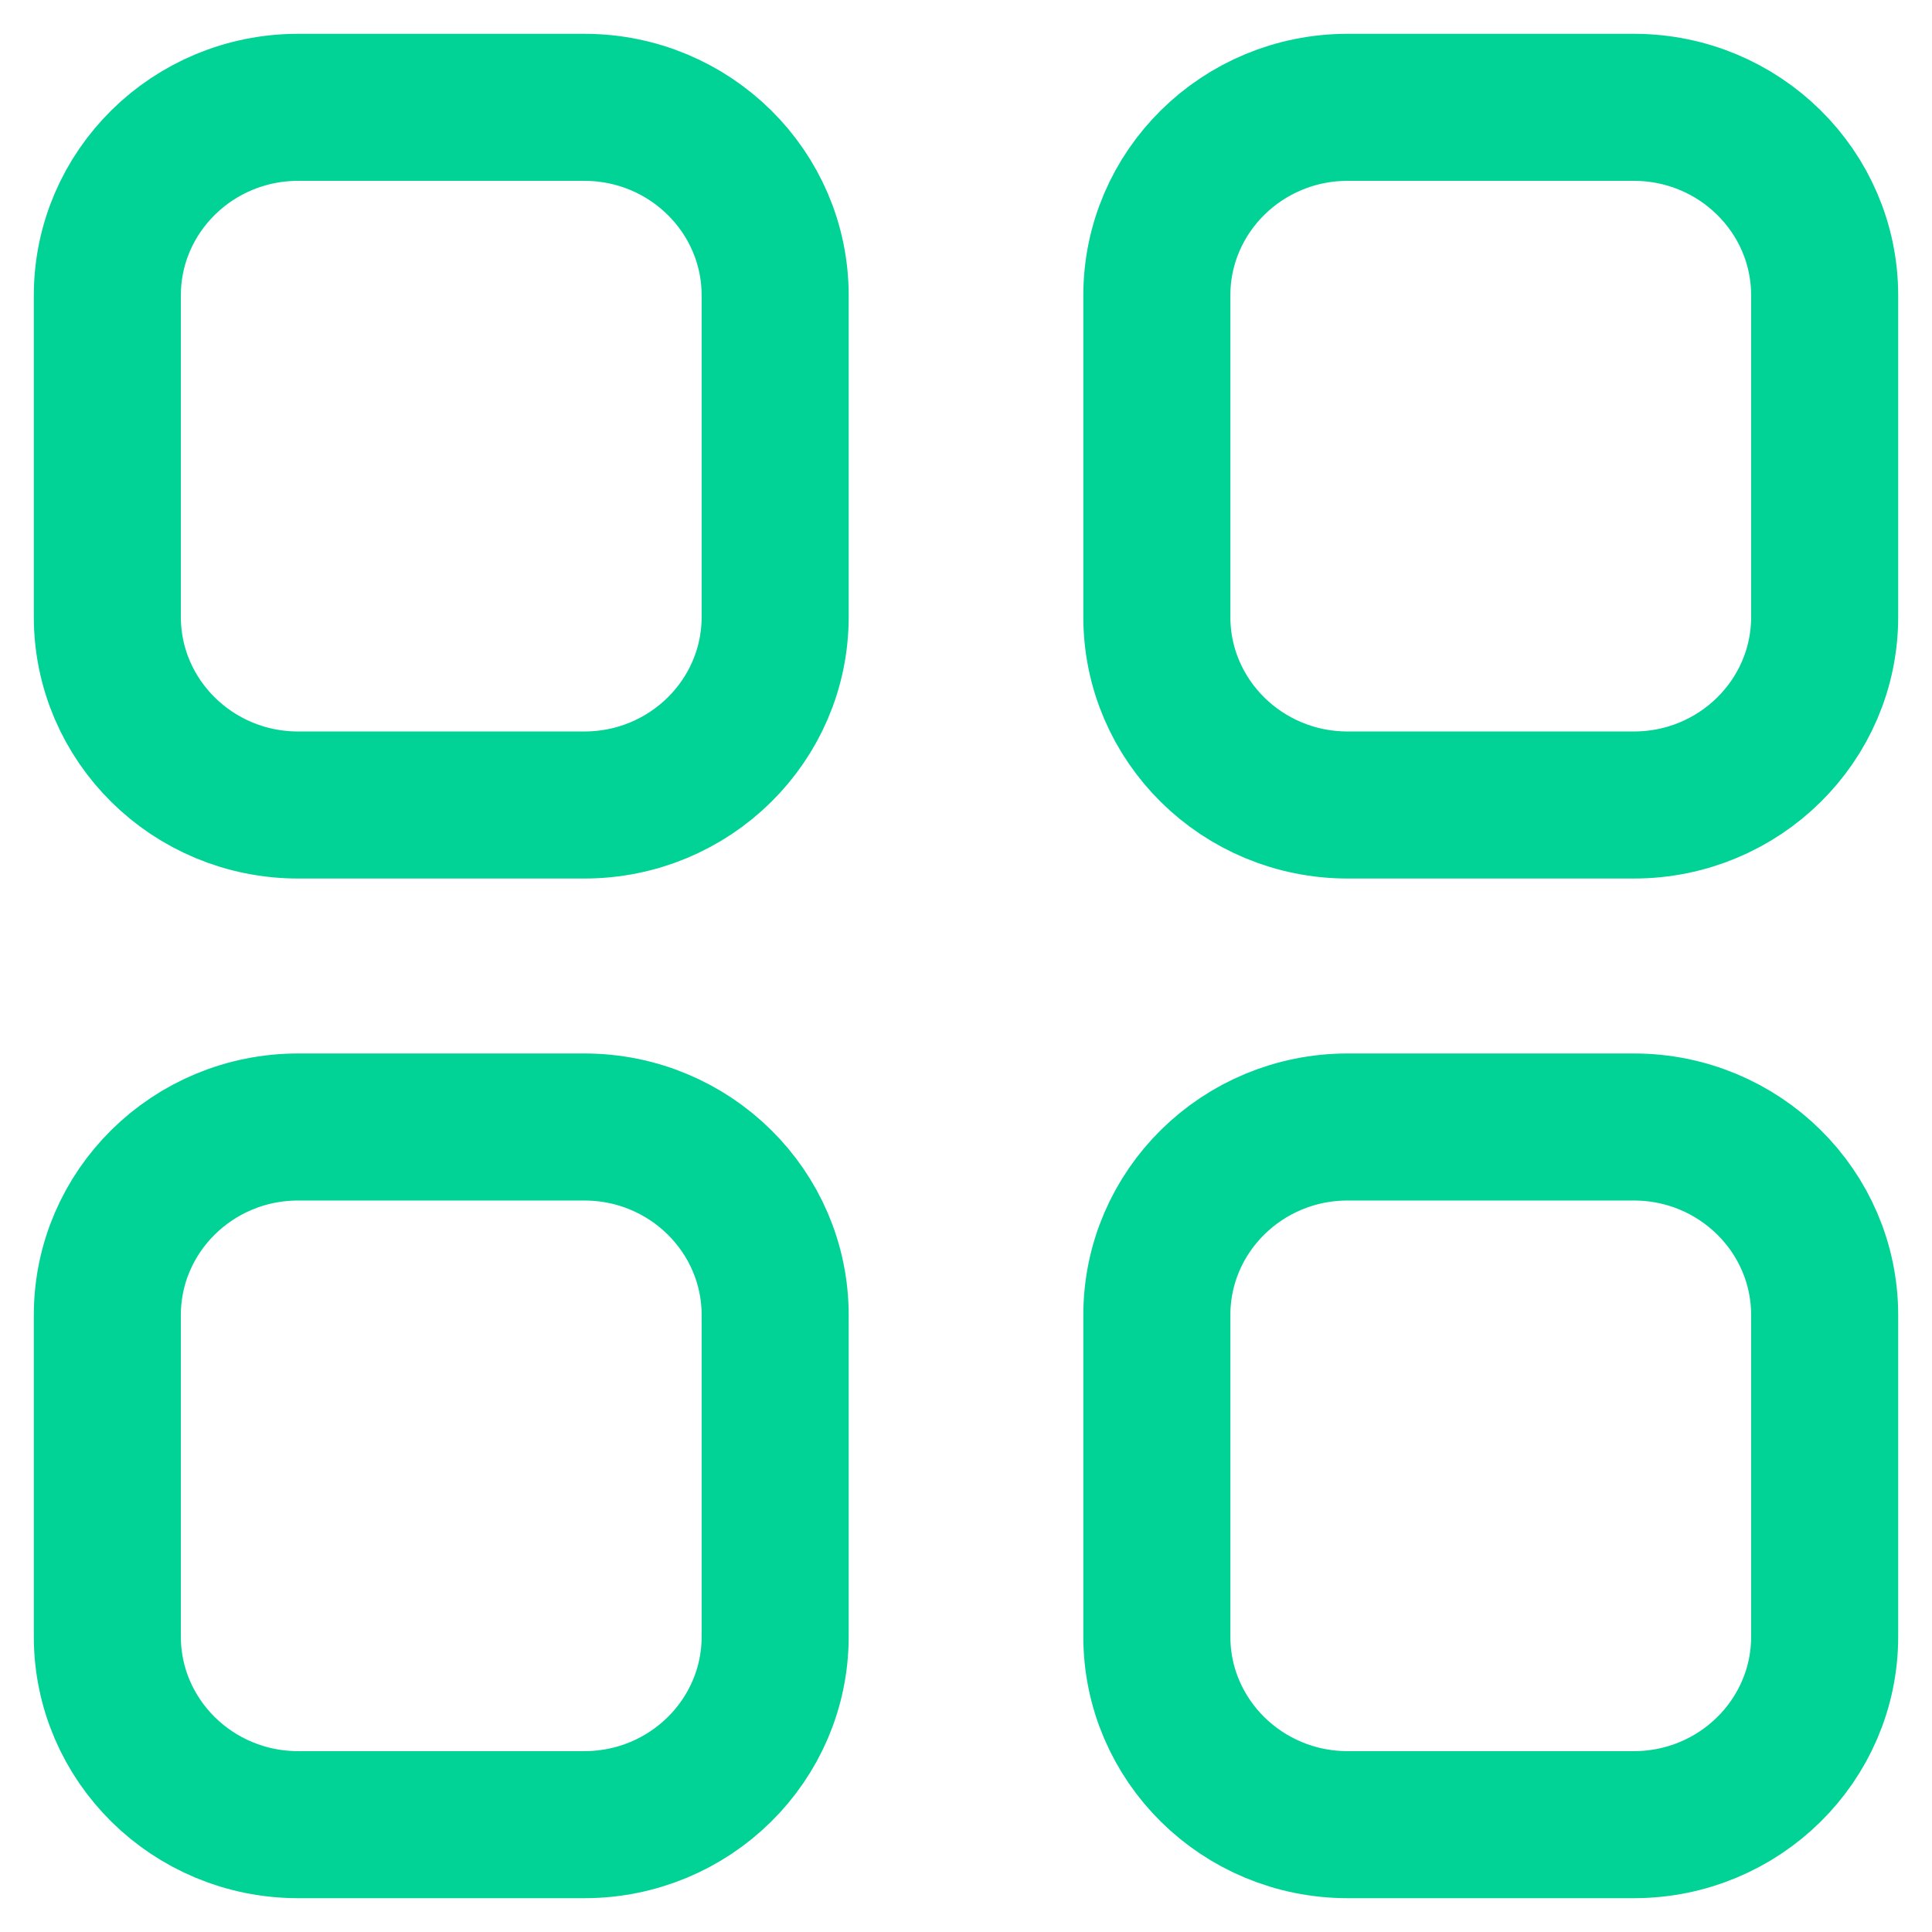
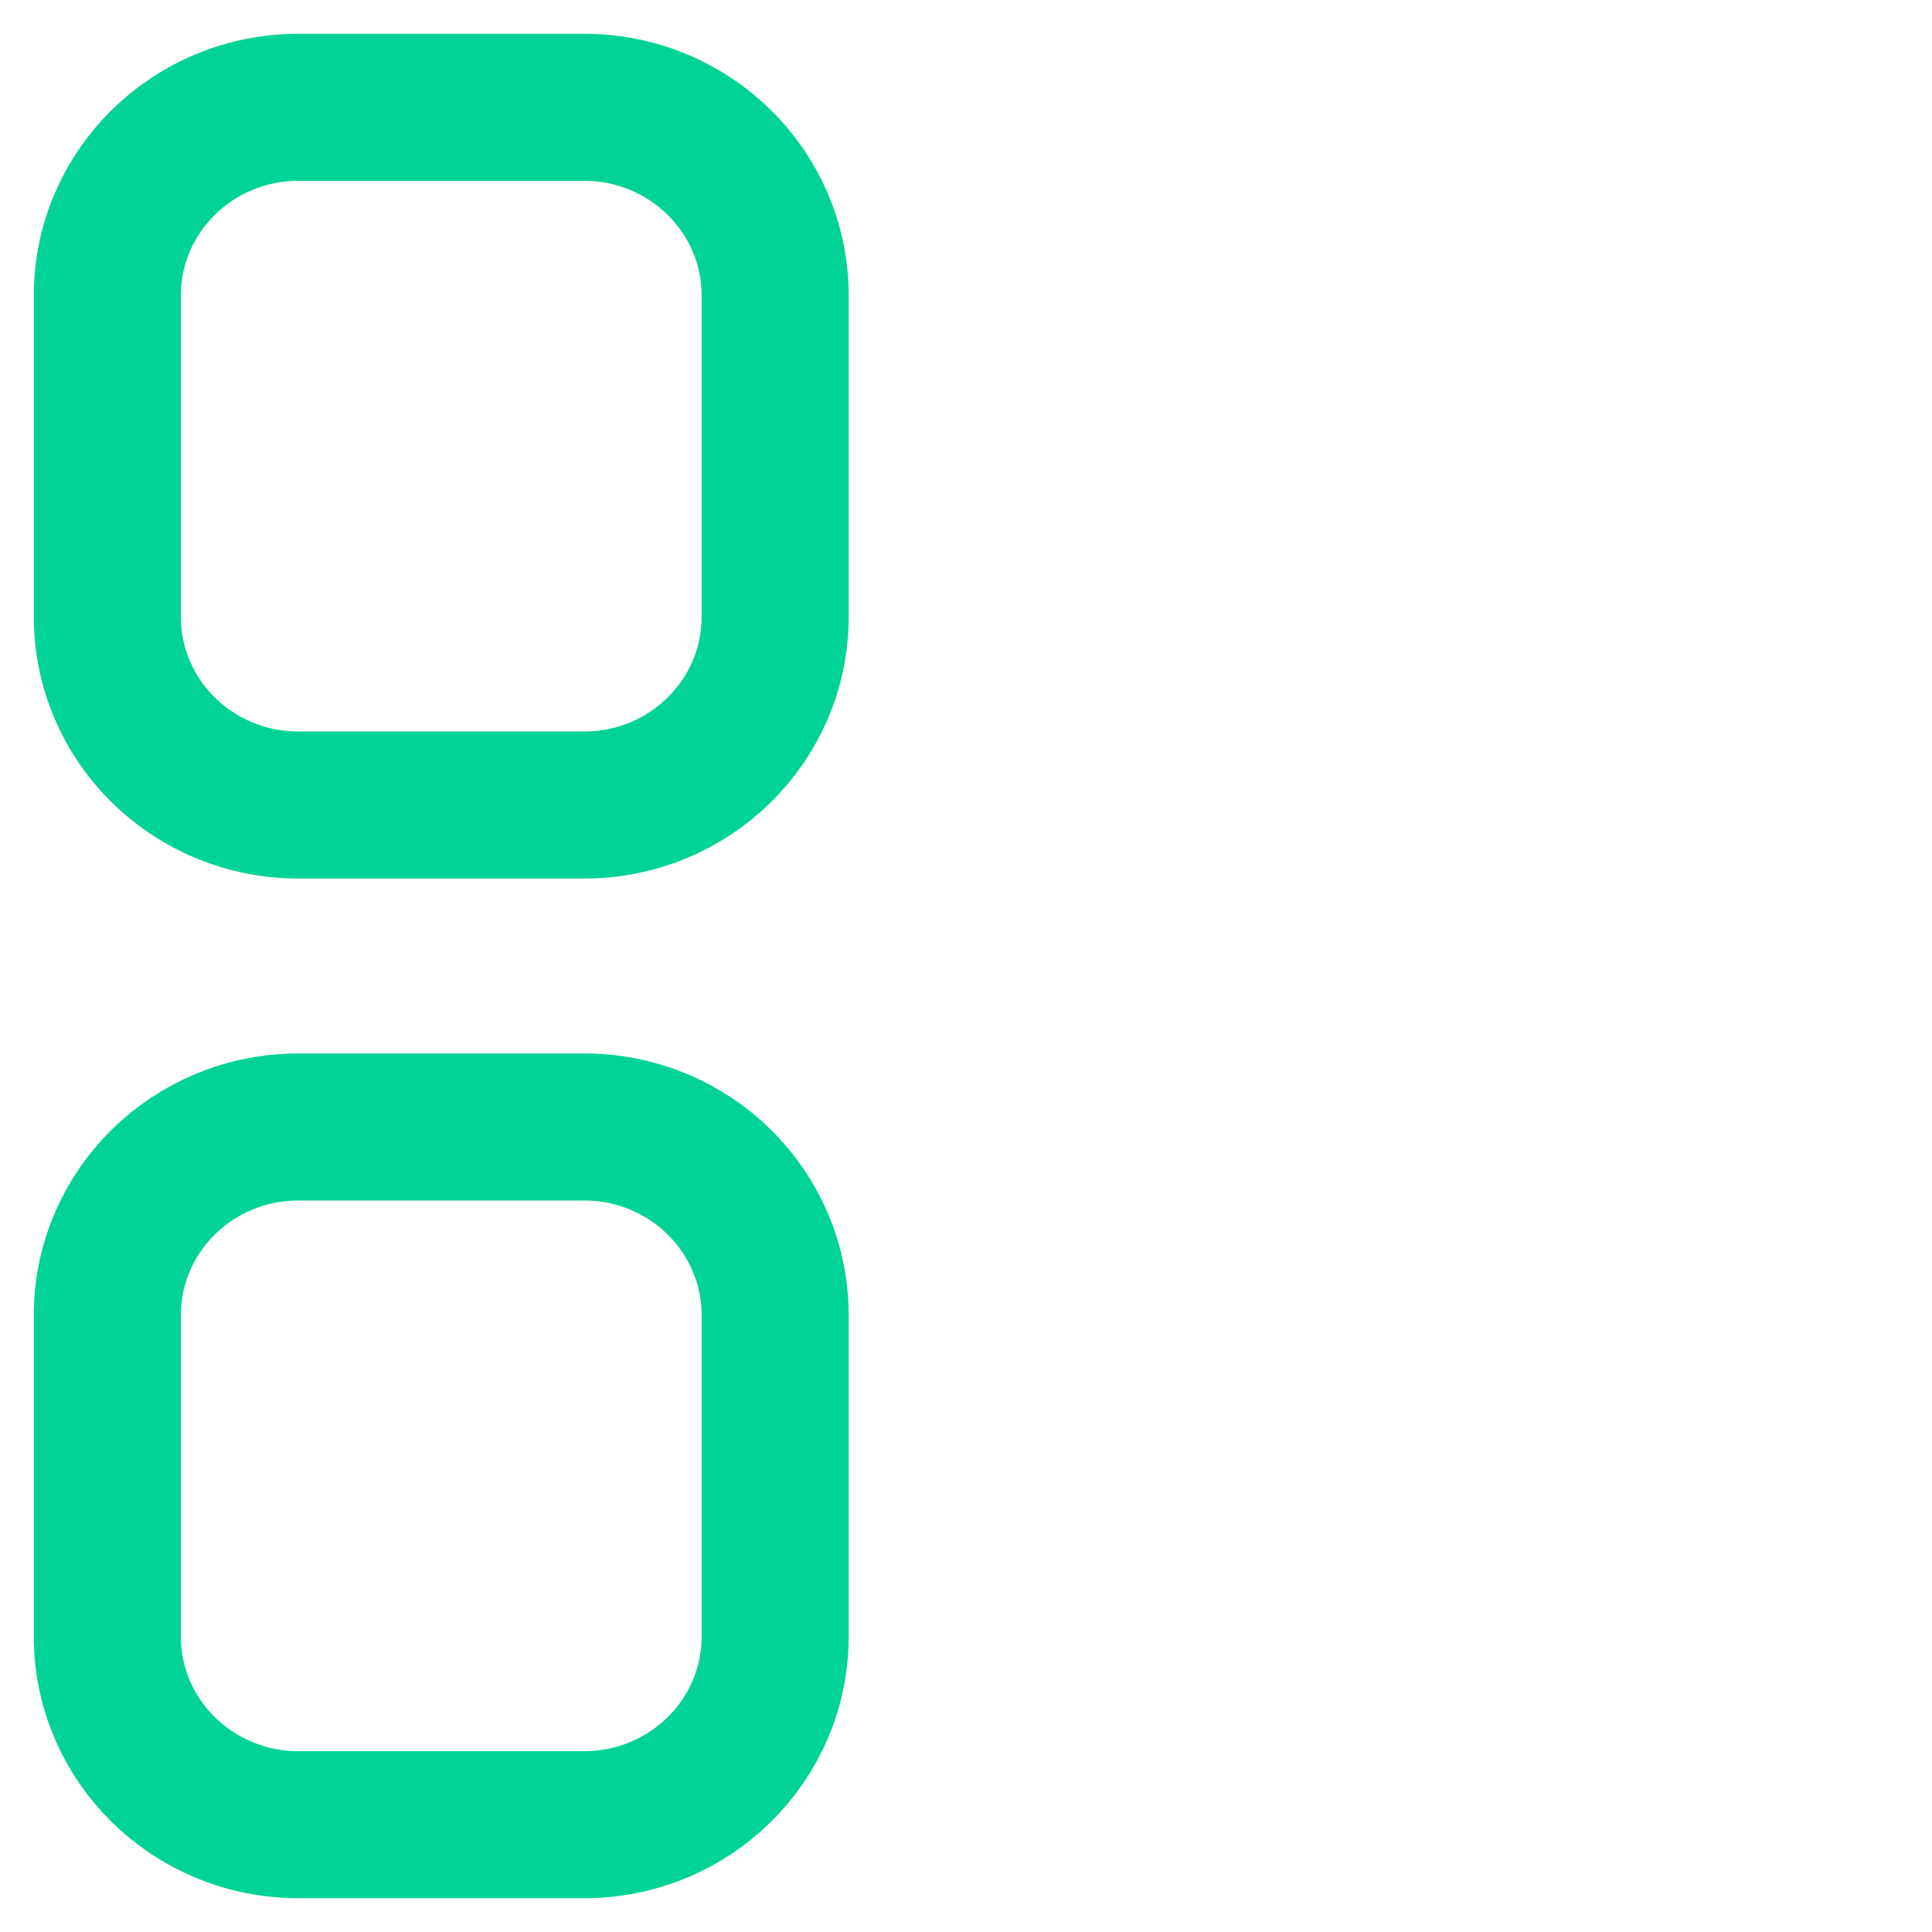
<svg xmlns="http://www.w3.org/2000/svg" width="18" height="18" viewBox="0 0 18 18" fill="none">
-   <path d="M15.222 1C16.204 1 17 1.785 17 2.753L17 5.747C17 6.715 16.204 7.5 15.222 7.5H12.556C11.574 7.5 10.778 6.715 10.778 5.747L10.778 2.753C10.778 1.785 11.574 1 12.556 1L15.222 1Z" stroke="#00D395" stroke-width="1.37" stroke-linecap="round" stroke-linejoin="round" />
  <path d="M2.778 1C1.796 1 1 1.785 1 2.753L1 5.747C1 6.715 1.796 7.5 2.778 7.5H5.444C6.426 7.5 7.222 6.715 7.222 5.747L7.222 2.753C7.222 1.785 6.426 1 5.444 1L2.778 1Z" stroke="#00D395" stroke-width="1.37" stroke-linecap="round" stroke-linejoin="round" />
-   <path d="M15.222 10.5C16.204 10.5 17 11.285 17 12.253V15.247C17 16.215 16.204 17 15.222 17H12.556C11.574 17 10.778 16.215 10.778 15.247V12.253C10.778 11.285 11.574 10.5 12.556 10.5H15.222Z" stroke="#00D395" stroke-width="1.37" stroke-linecap="round" stroke-linejoin="round" />
  <path d="M2.778 10.5C1.796 10.5 1 11.285 1 12.253L1 15.247C1 16.215 1.796 17 2.778 17H5.444C6.426 17 7.222 16.215 7.222 15.247L7.222 12.253C7.222 11.285 6.426 10.5 5.444 10.5H2.778Z" stroke="#00D395" stroke-width="1.37" stroke-linecap="round" stroke-linejoin="round" />
</svg>